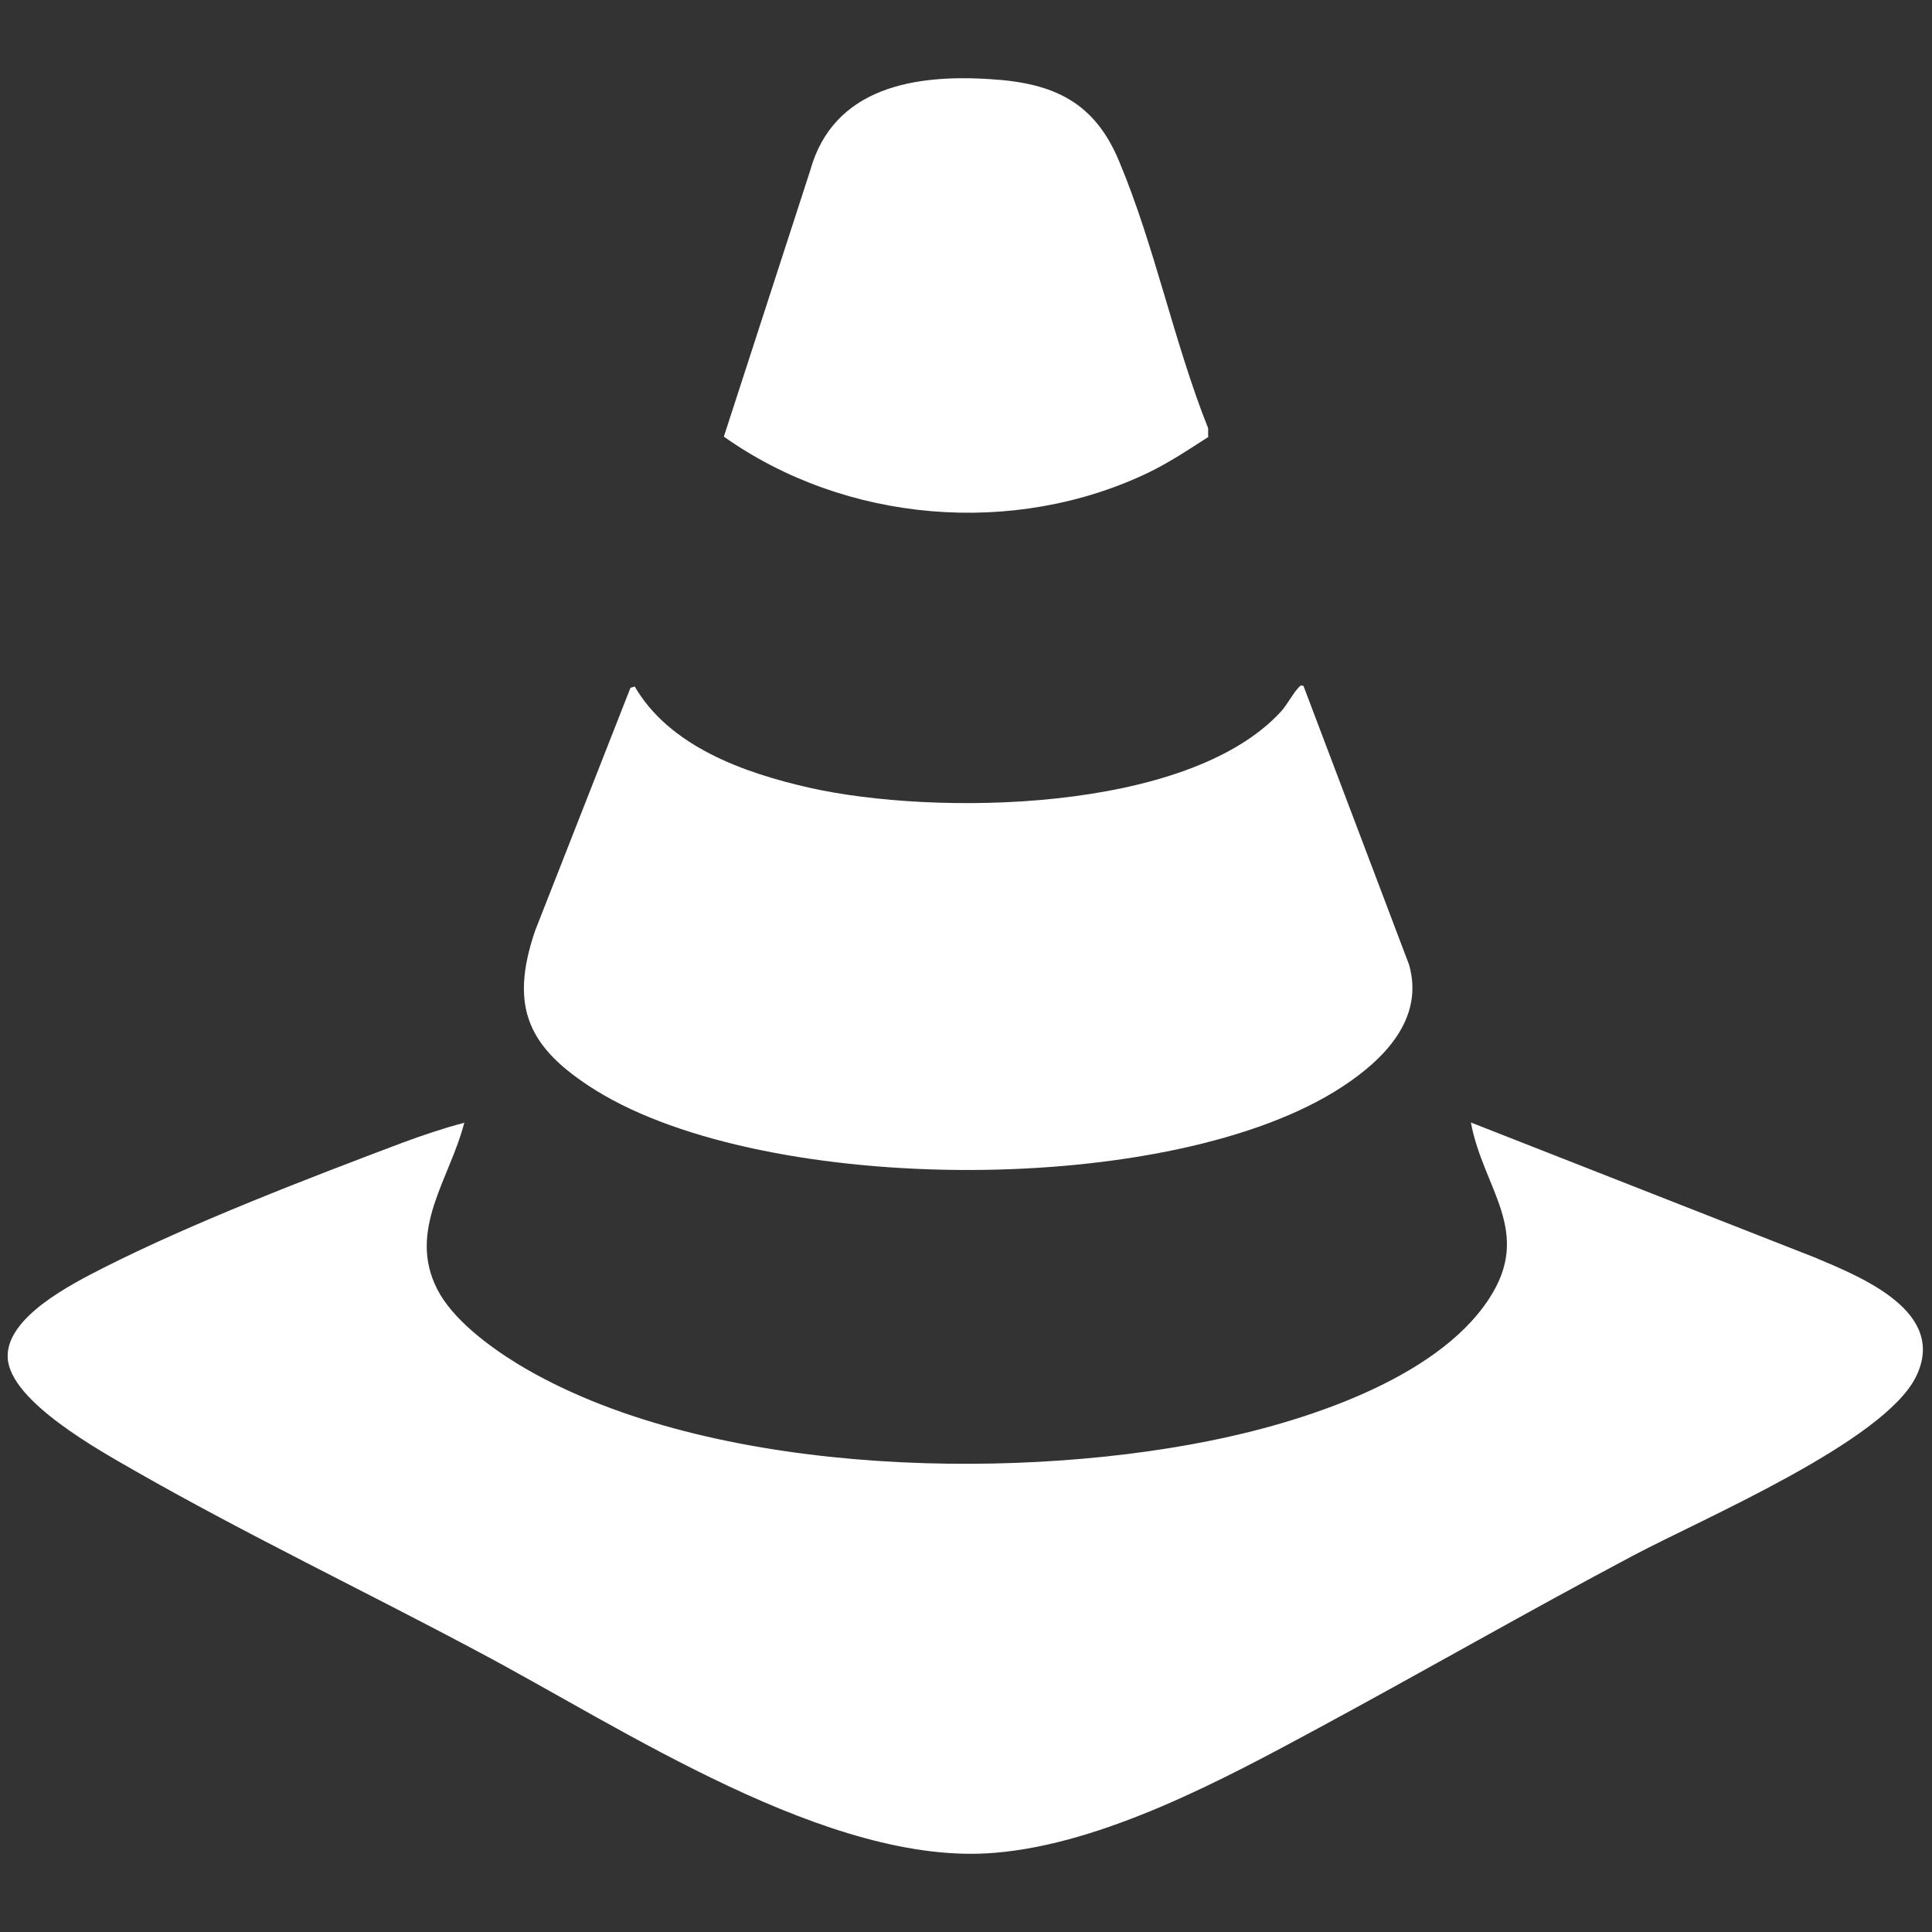
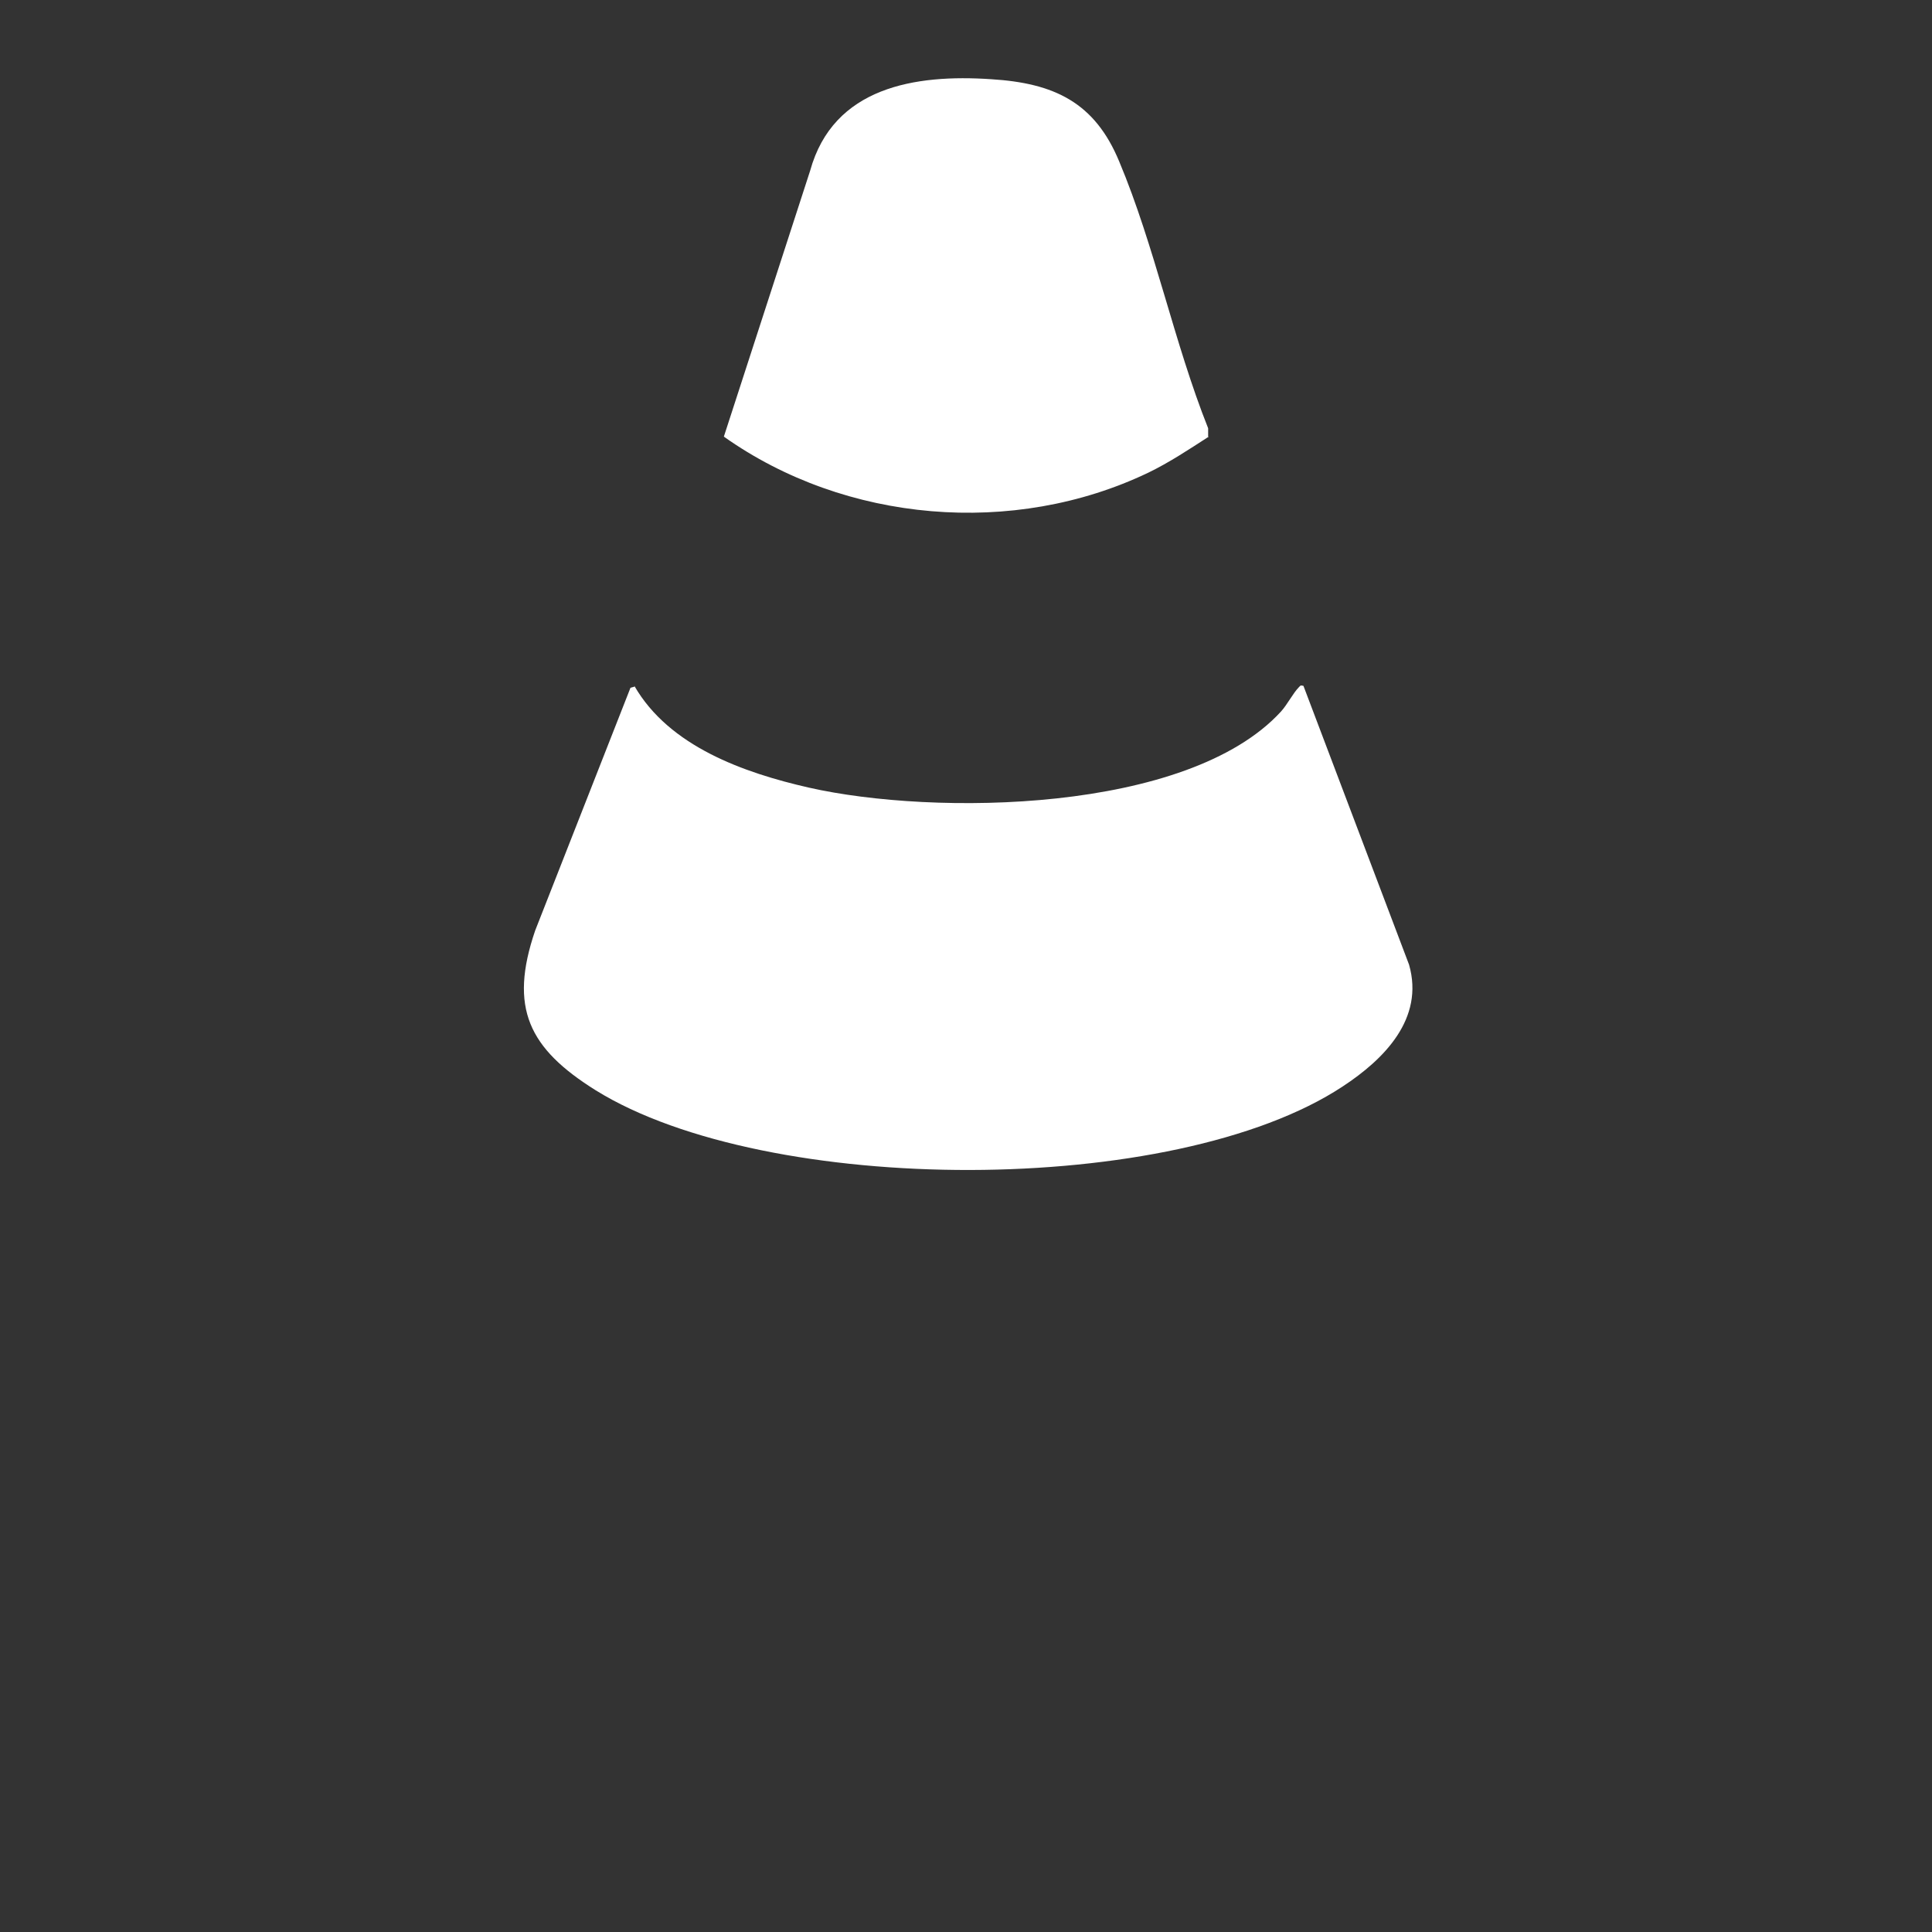
<svg xmlns="http://www.w3.org/2000/svg" id="Capa_1" version="1.1" viewBox="0 0 30 30">
  <rect x="0" y="0" width="30" height="30" fill="#333333" stroke="none" />
  <defs>
    <style>
      .st0 {
        fill: #fff;
      }
    </style>
  </defs>
-   <path class="st0" d="M7.21,17.43c-.22.87-.89,1.67-.42,2.59.24.47.81.89,1.25,1.16,2.82,1.71,7.55,1.83,10.71,1.2,1.42-.28,3.54-.94,4.37-2.21.69-1.05-.09-1.71-.28-2.74l5.35,2.1c.71.3,2.06.84,1.56,1.85s-3.31,2.2-4.4,2.78c-1.64.87-3.24,1.79-4.87,2.67-1.48.8-3.34,1.8-5.03,1.94-2.57.22-5.79-1.94-8.02-3.12-1.76-.94-3.62-1.83-5.35-2.82-.54-.31-1.92-1.07-1.96-1.74-.04-.63.99-1.15,1.48-1.4,1.38-.7,3.2-1.4,4.66-1.95.3-.11.62-.22.93-.3Z" />
  <path class="st0" d="M9.85,10.65c.54.94,1.7,1.35,2.71,1.58,1.94.44,5.88.4,7.33-1.18.1-.11.19-.29.28-.38.03-.03.02-.03.07-.02l1.64,4.33c.24.84-.39,1.47-1.03,1.89-2.62,1.73-8.94,1.71-11.6.06-1.04-.65-1.35-1.28-.94-2.48l1.48-3.77.07-.02Z" />
  <path class="st0" d="M18.77,6.78c-.31.2-.61.4-.94.56-2.09,1-4.7.78-6.59-.56l1.34-4.13c.36-1.3,1.63-1.5,2.81-1.42.98.06,1.61.36,1.99,1.28.55,1.31.85,2.81,1.38,4.14v.13Z" />
</svg>